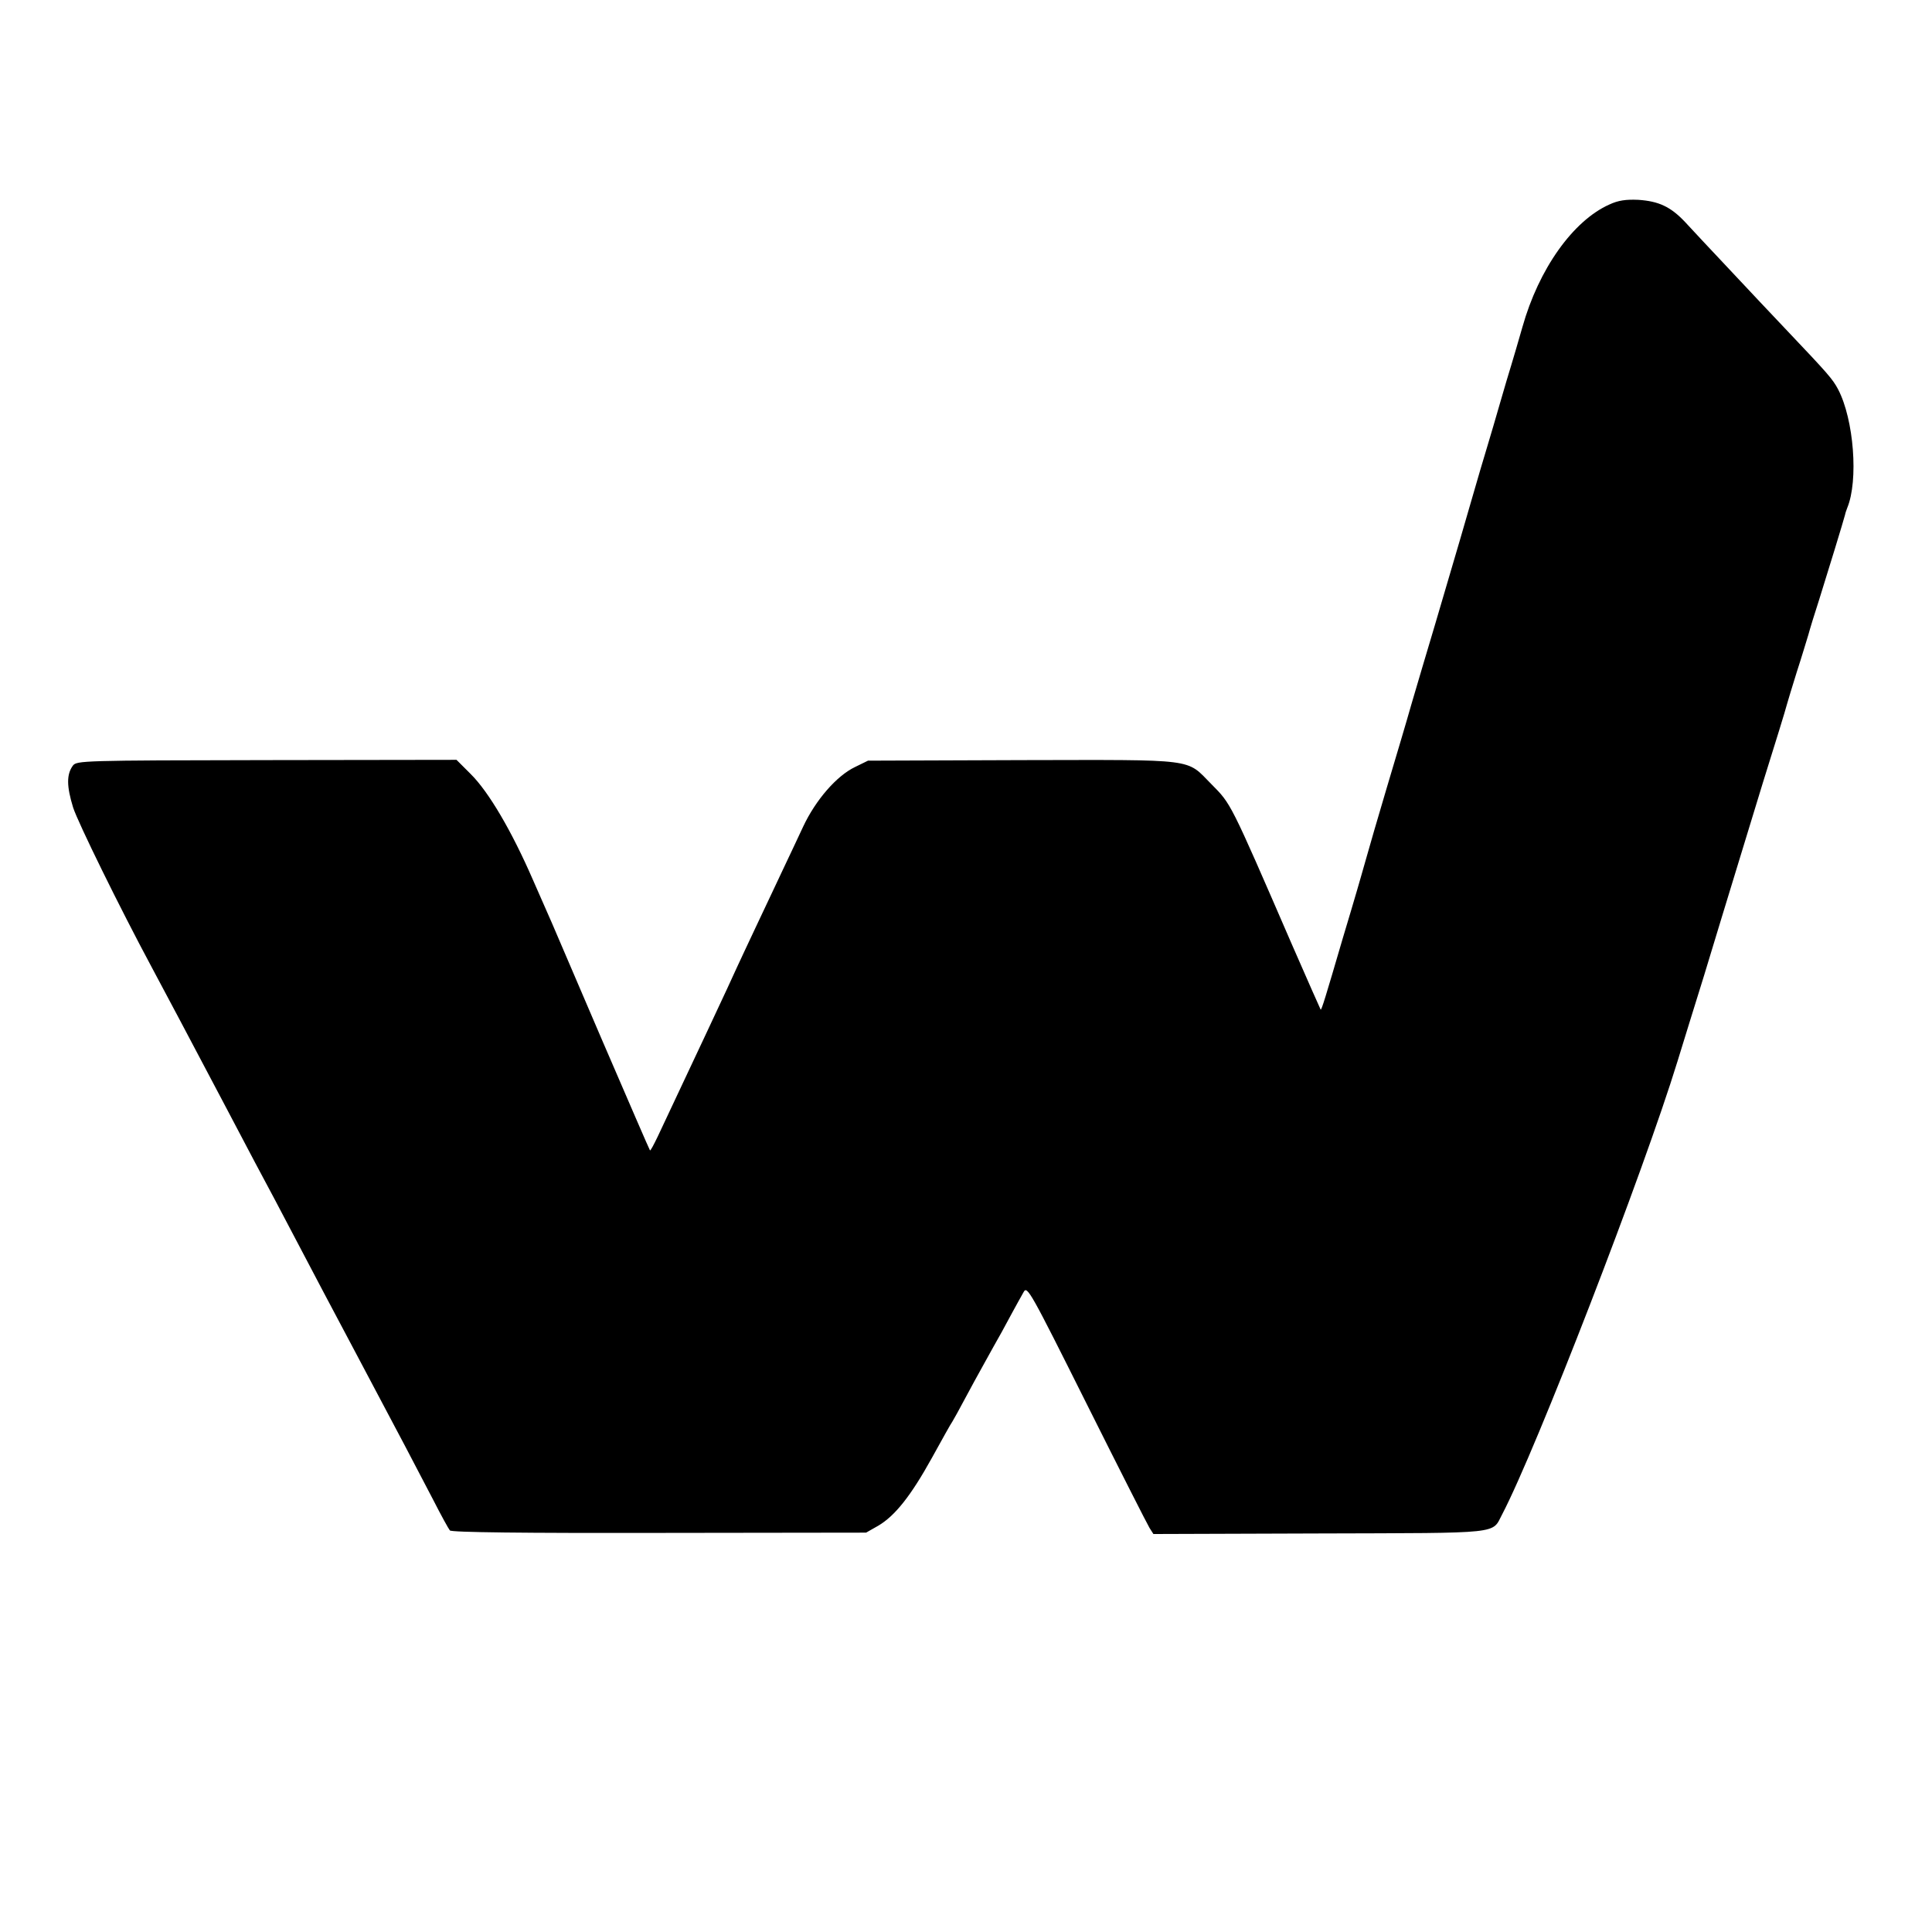
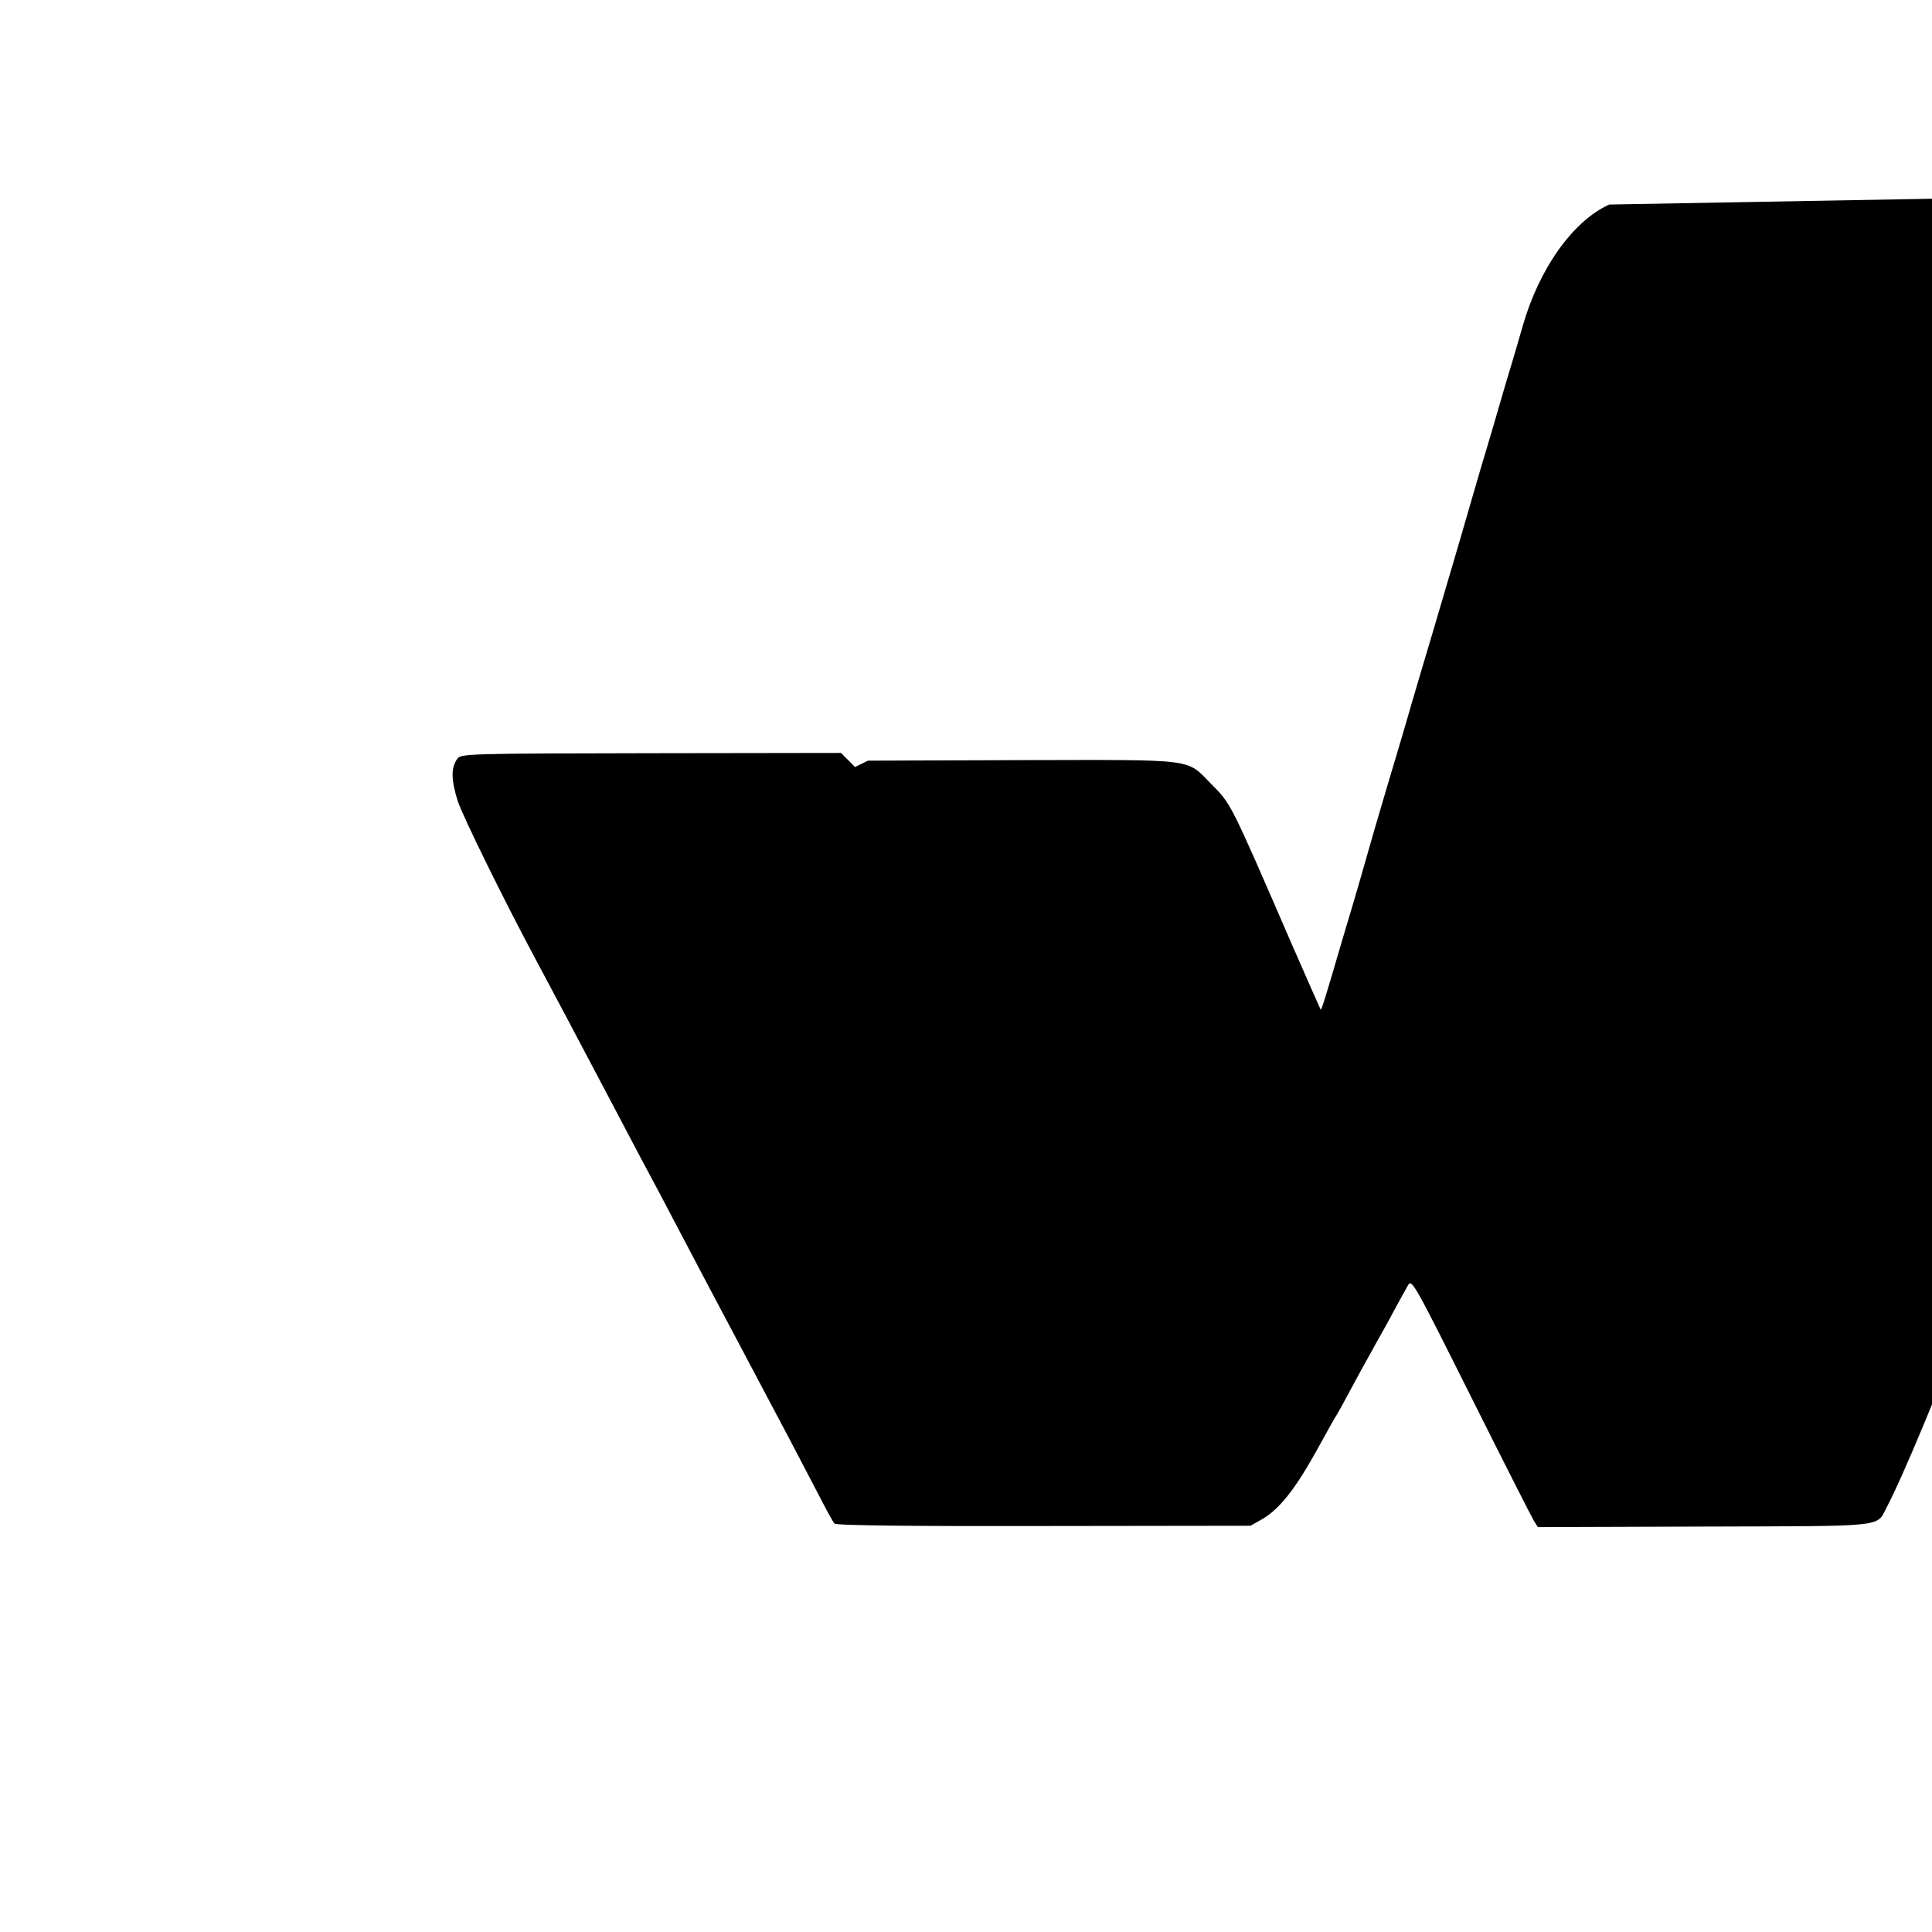
<svg xmlns="http://www.w3.org/2000/svg" version="1.0" viewBox="0 0 700 700">
-   <path d="M583.1 74.1c-13.2 5.9-25.6 23.4-31.5 44.4-1.6 5.5-3.4 11.8-4.1 14-.7 2.2-2.5 8.3-4 13.5-1.5 5.2-3.6 12.4-4.7 16-1.1 3.6-3.5 11.7-5.3 18-3.4 11.7-4.3 15-13.5 46.1-2.9 9.6-6.7 22.6-8.6 29-1.8 6.4-5.9 20.1-9 30.5-3.1 10.4-6.4 21.8-7.4 25.4-1 3.6-2.5 8.7-3.3 11.5-.8 2.7-3.1 10.6-5.2 17.5-6.2 21.2-7.7 26.1-8 25.8-.1-.2-4.9-10.9-10.5-23.8-22.5-51.9-21.9-50.6-29.1-57.9-9.3-9.4-4.7-8.8-68.4-8.7l-56 .2-4.7 2.3c-6.7 3.2-14.3 12-18.8 21.6-2.1 4.4-5.3 11.4-7.3 15.5-1.9 4.1-6.1 12.9-9.2 19.5-3.1 6.6-6.5 13.8-7.5 16-1.4 3.3-18 38.6-28.7 61.3-1.4 2.9-2.6 5.2-2.8 5-.2-.2-8-18.3-17.5-40.3-9.4-22-17.5-40.9-18-42-.5-1.1-3.6-8.2-6.9-15.7-7.6-17.5-16-31.9-22.6-38.4l-5.1-5.1-68.8.1c-66.9.1-68.8.2-70.2 2-2.3 3.2-2.3 7.4.1 15.2 1.7 5.3 16.9 36.3 28.5 57.9 6.6 12.4 11.7 21.9 26.5 50 7.5 14.3 15.6 29.6 18 34 2.3 4.4 6.8 12.9 10 19 5.4 10.3 9.2 17.5 18.5 35 3.6 6.8 8.5 16 18.8 35.5 2.7 5.2 7.3 14 10.2 19.5 2.8 5.5 5.5 10.4 6 11 .5.7 26.9 1 75.8.9l75-.1 4.4-2.5c6.1-3.6 11.8-10.8 19.4-24.5 3.6-6.5 6.9-12.5 7.5-13.3.5-.8 2.5-4.4 4.4-8 1.9-3.6 5.1-9.4 7.1-13 2-3.6 4.8-8.7 6.3-11.3 2.5-4.6 5-9.3 8-14.6 1.3-2.3 2.4-.3 22.8 40.5 11.8 23.6 22.1 43.9 22.8 45l1.4 2.2 60.4-.2c66.9-.2 62.1.3 66-7 12.3-23.5 51.2-124 63.5-164.1 1.7-5.5 6-19.5 9.6-31 3.5-11.6 9.4-30.9 13.1-43 7.2-23.6 10-32.8 14.1-45.8 1.4-4.5 2.7-8.9 2.9-9.7.2-.8 1.8-6 3.5-11.5 1.8-5.5 3.6-11.6 4.2-13.5.5-1.9 2.3-7.8 4-13 2.9-9.2 8.8-28.5 9.3-30.5.1-.6.5-1.7.8-2.5 4.1-9.9 2.4-32-3.3-42.9-2-3.8-3.7-5.7-18.4-21.2-5-5.3-14.5-15.3-21.1-22.4-6.6-7-13.8-14.7-16-17.1-5.2-5.5-9.5-7.5-16.9-8-4.5-.2-7.3.2-10.5 1.7z" />
+   <path d="M583.1 74.1c-13.2 5.9-25.6 23.4-31.5 44.4-1.6 5.5-3.4 11.8-4.1 14-.7 2.2-2.5 8.3-4 13.5-1.5 5.2-3.6 12.4-4.7 16-1.1 3.6-3.5 11.7-5.3 18-3.4 11.7-4.3 15-13.5 46.1-2.9 9.6-6.7 22.6-8.6 29-1.8 6.4-5.9 20.1-9 30.5-3.1 10.4-6.4 21.8-7.4 25.4-1 3.6-2.5 8.7-3.3 11.5-.8 2.7-3.1 10.6-5.2 17.5-6.2 21.2-7.7 26.1-8 25.8-.1-.2-4.9-10.9-10.5-23.8-22.5-51.9-21.9-50.6-29.1-57.9-9.3-9.4-4.7-8.8-68.4-8.7l-56 .2-4.7 2.3l-5.1-5.1-68.8.1c-66.9.1-68.8.2-70.2 2-2.3 3.2-2.3 7.4.1 15.2 1.7 5.3 16.9 36.3 28.5 57.9 6.6 12.4 11.7 21.9 26.5 50 7.5 14.3 15.6 29.6 18 34 2.3 4.4 6.8 12.9 10 19 5.4 10.3 9.2 17.5 18.5 35 3.6 6.8 8.5 16 18.8 35.5 2.7 5.2 7.3 14 10.2 19.5 2.8 5.5 5.5 10.4 6 11 .5.7 26.9 1 75.8.9l75-.1 4.4-2.5c6.1-3.6 11.8-10.8 19.4-24.5 3.6-6.5 6.9-12.5 7.5-13.3.5-.8 2.5-4.4 4.4-8 1.9-3.6 5.1-9.4 7.1-13 2-3.6 4.8-8.7 6.3-11.3 2.5-4.6 5-9.3 8-14.6 1.3-2.3 2.4-.3 22.8 40.5 11.8 23.6 22.1 43.9 22.8 45l1.4 2.2 60.4-.2c66.9-.2 62.1.3 66-7 12.3-23.5 51.2-124 63.5-164.1 1.7-5.5 6-19.5 9.6-31 3.5-11.6 9.4-30.9 13.1-43 7.2-23.6 10-32.8 14.1-45.8 1.4-4.5 2.7-8.9 2.9-9.7.2-.8 1.8-6 3.5-11.5 1.8-5.5 3.6-11.6 4.2-13.5.5-1.9 2.3-7.8 4-13 2.9-9.2 8.8-28.5 9.3-30.5.1-.6.5-1.7.8-2.5 4.1-9.9 2.4-32-3.3-42.9-2-3.8-3.7-5.7-18.4-21.2-5-5.3-14.5-15.3-21.1-22.4-6.6-7-13.8-14.7-16-17.1-5.2-5.5-9.5-7.5-16.9-8-4.5-.2-7.3.2-10.5 1.7z" />
</svg>